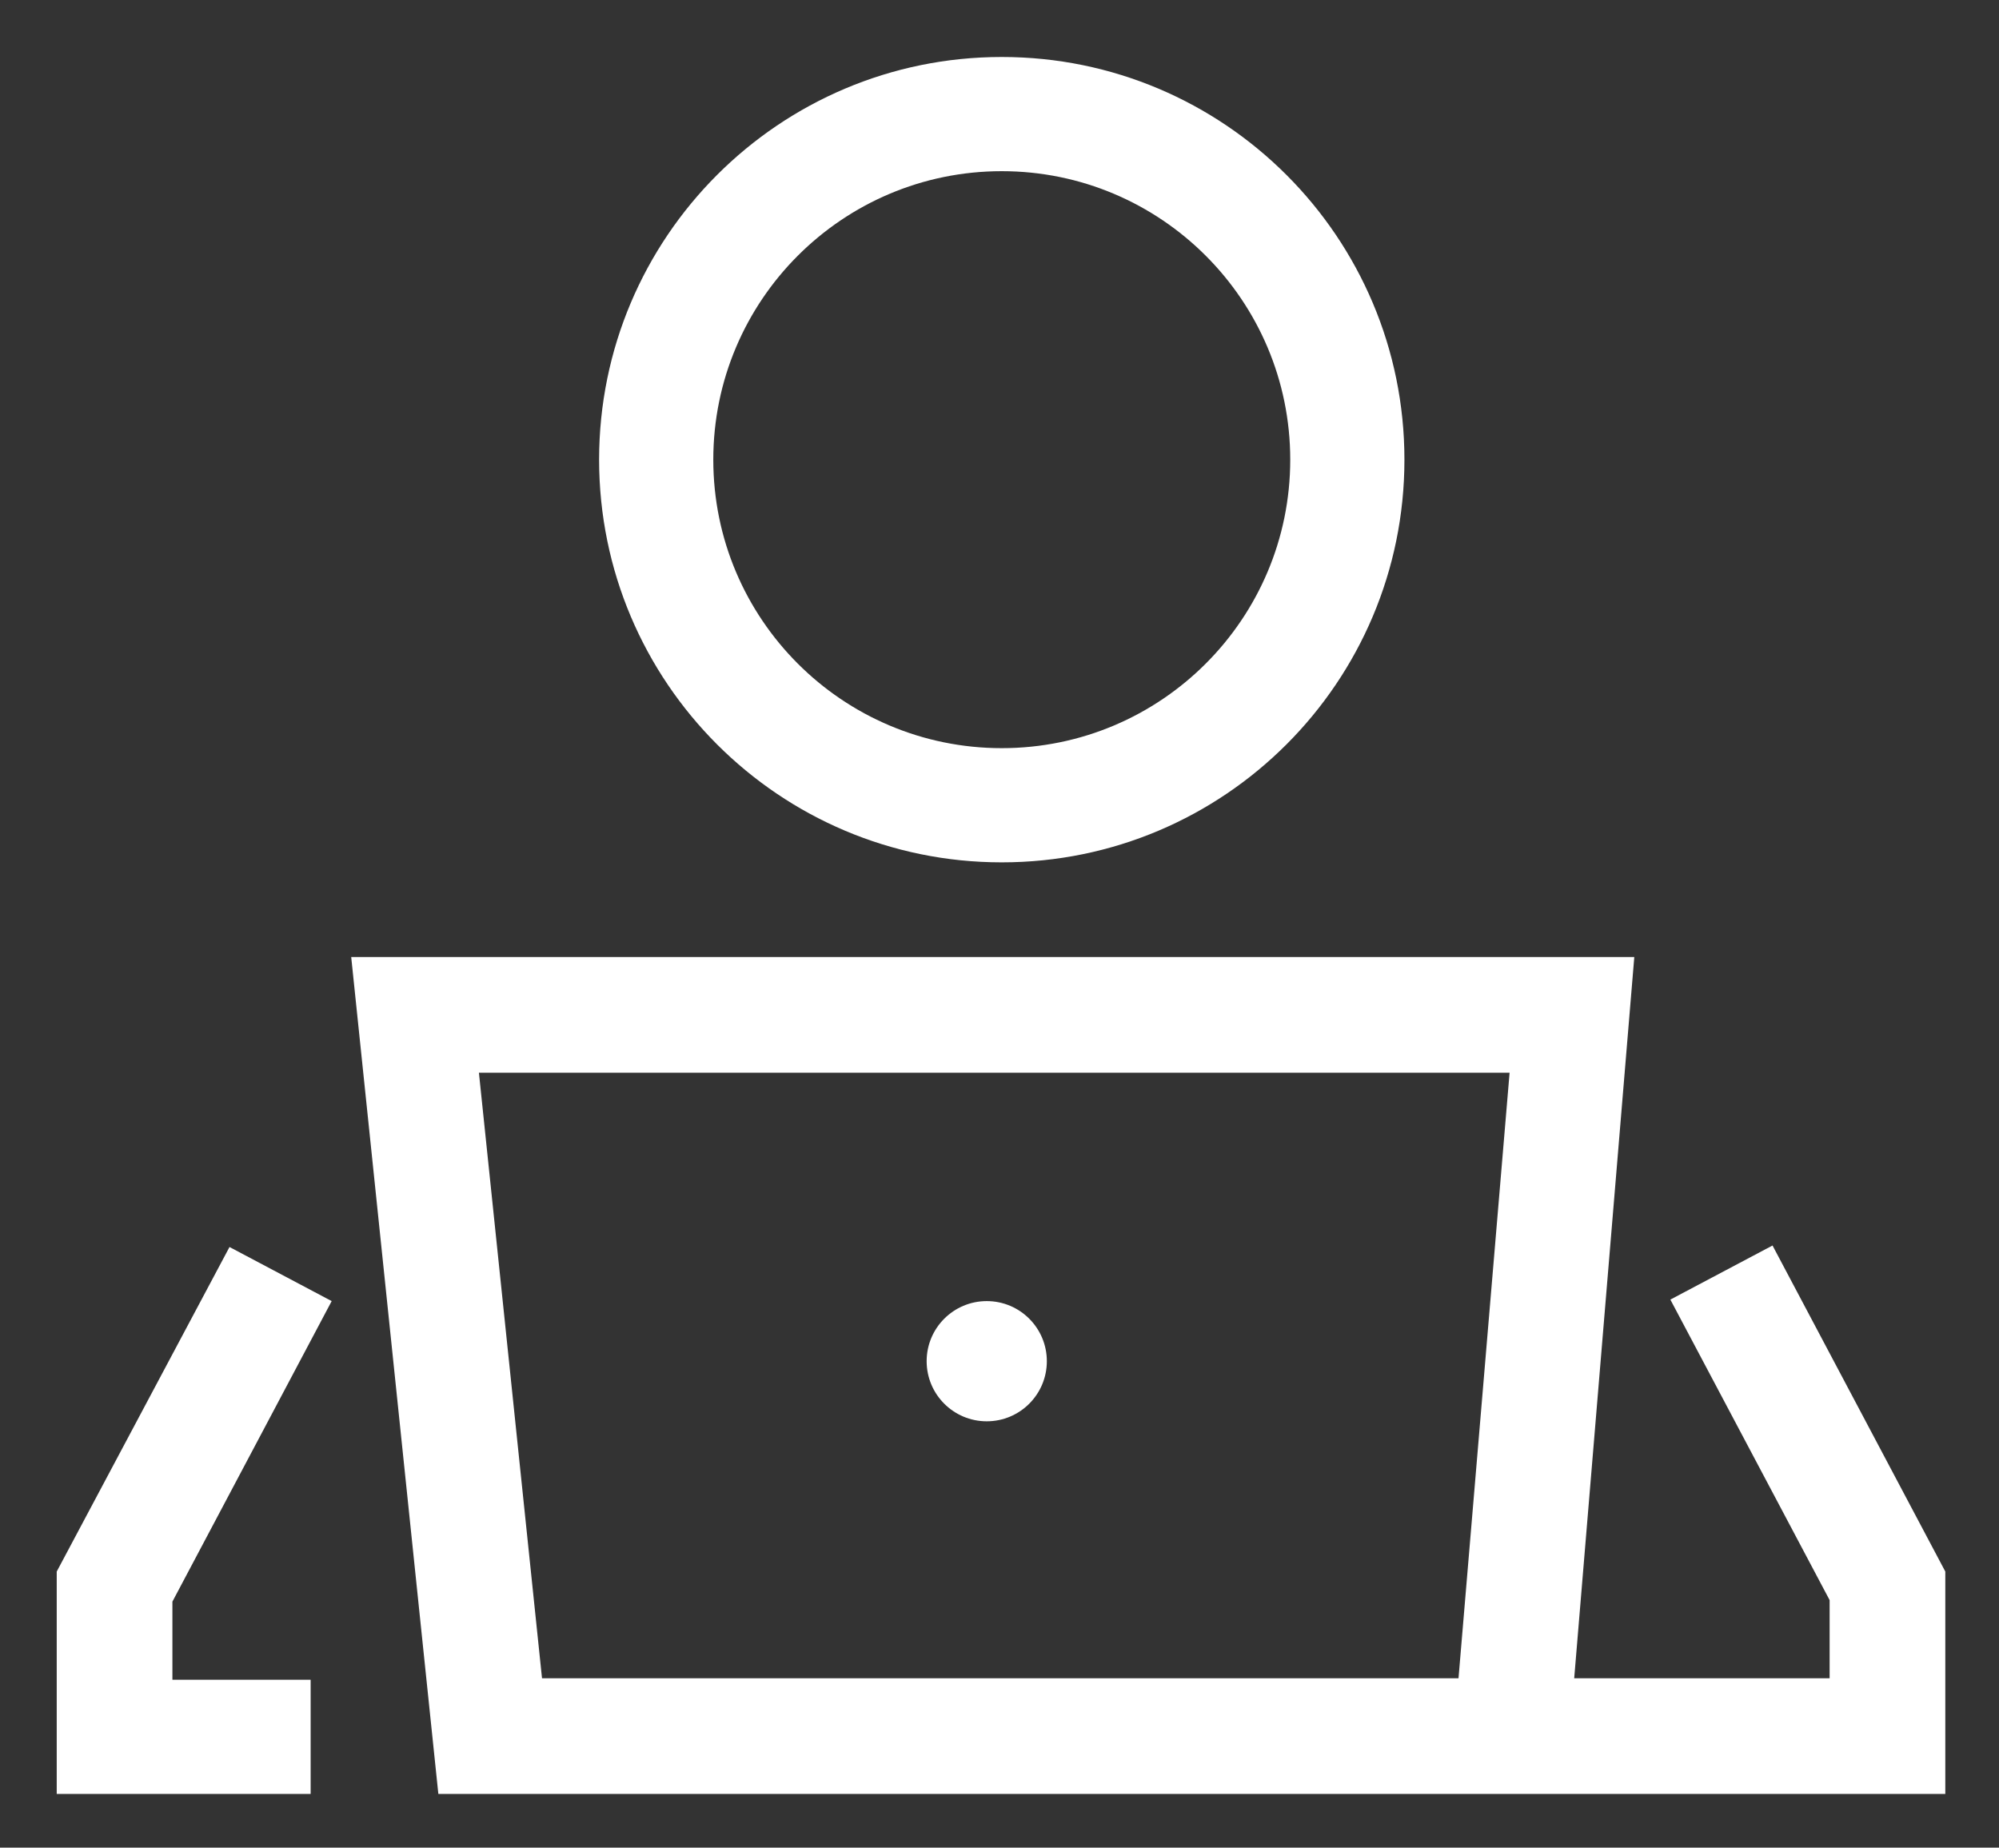
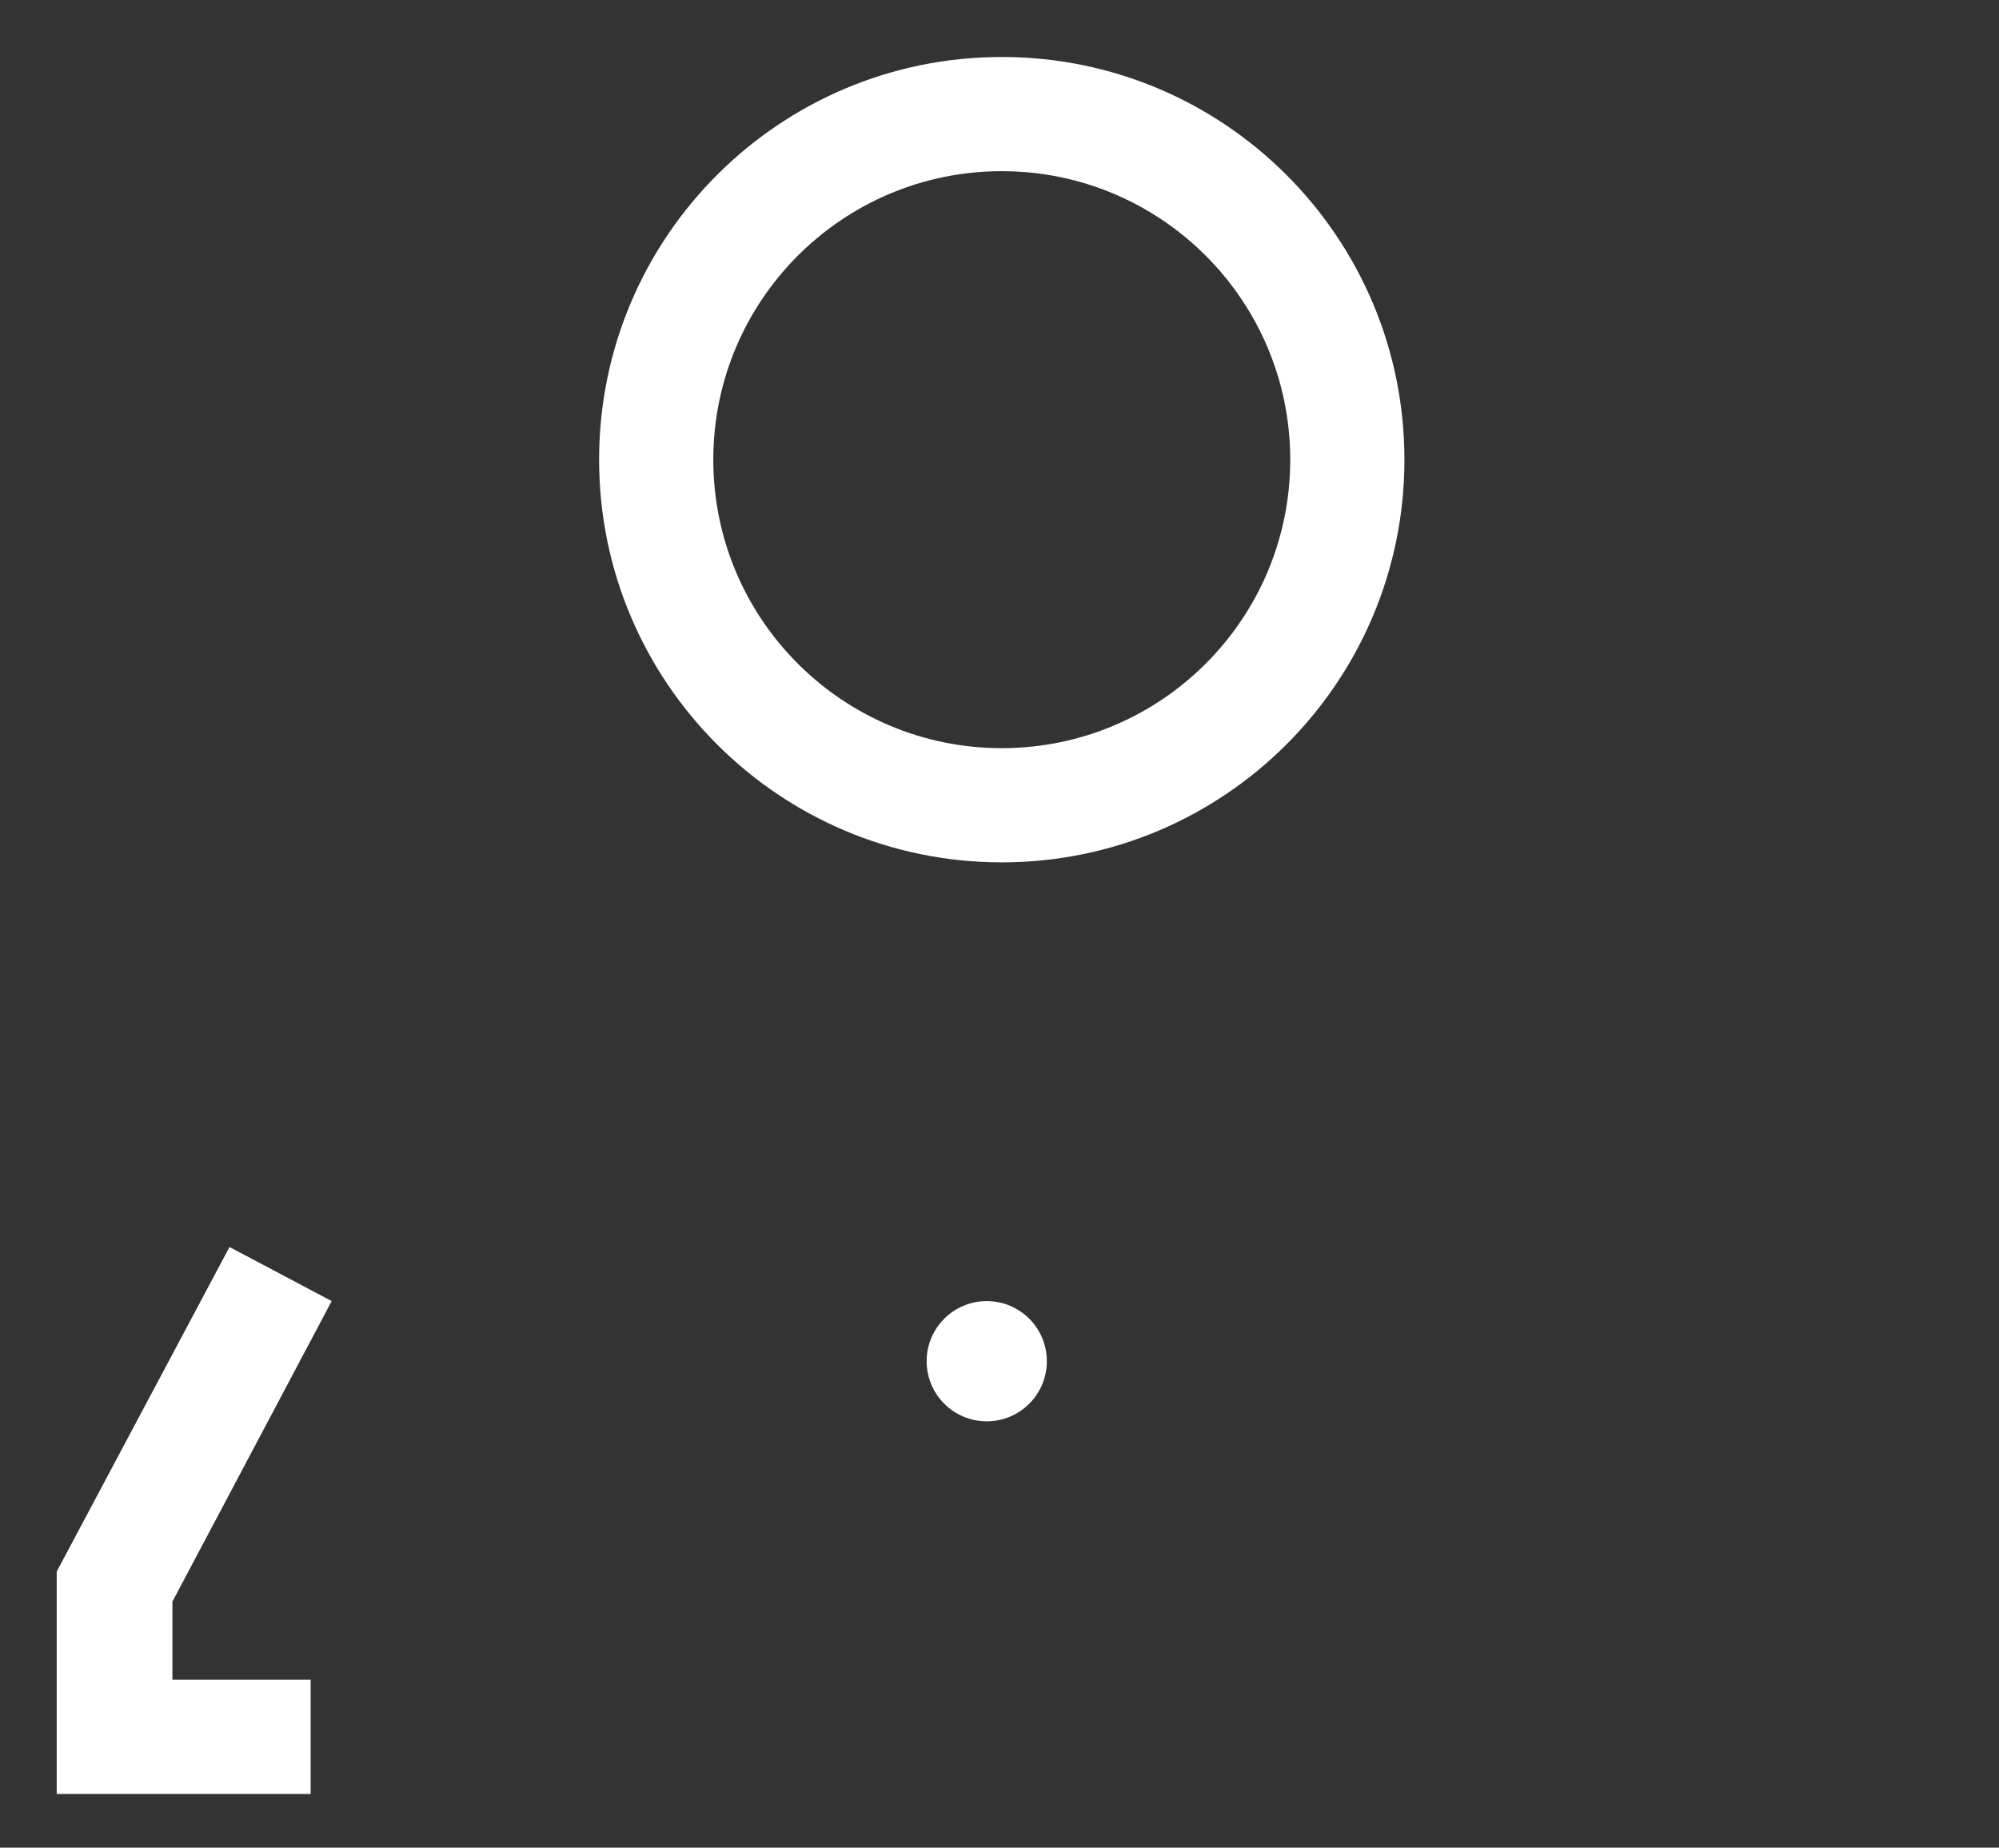
<svg xmlns="http://www.w3.org/2000/svg" xmlns:ns1="http://www.inkscape.org/namespaces/inkscape" xmlns:ns2="http://sodipodi.sourceforge.net/DTD/sodipodi-0.dtd" width="35.258mm" height="32.586mm" viewBox="0 0 35.258 32.586" version="1.1" id="svg8" ns1:version="0.92.5 (2060ec1f9f, 2020-04-08)" ns2:docname="working.svg">
  <rect x="0" y="0" width="35.258" height="32.586" fill="#333333" stroke="none" />
  <defs id="defs2" />
  <ns2:namedview id="base" pagecolor="#ffffff" bordercolor="#666666" borderopacity="1.0" ns1:pageopacity="0.0" ns1:pageshadow="2" ns1:zoom="3.959798" ns1:cx="46.968865" ns1:cy="-1.1256299" ns1:document-units="mm" ns1:current-layer="layer1" showgrid="false" fit-margin-top="1" fit-margin-right="1" fit-margin-bottom="1" fit-margin-left="1" ns1:window-width="1848" ns1:window-height="1016" ns1:window-x="72" ns1:window-y="27" ns1:window-maximized="1" />
  <g ns1:label="Calque 1" ns1:groupmode="layer" id="layer1" transform="translate(-119.954,-72.064)">
    <g id="g823" transform="matrix(0.265,0,0,0.265,120.663,70.101)" style="fill:#ffffff">
-       <path id="path815" d="M 26.5,126.8 H 126.8 V 112 l -11.5,-21.7 -6.8,3.6 10.6,20 v 5.2 h -17 l 4,-48 H 20.7 Z m 71.3,-48 -3.4,40.3 h -61 L 29.2,78.8 Z" ns1:connector-curvature="0" style="fill:#ffffff" />
      <path id="path817" d="m 90.8,38 c 0,-14.8 -12,-26.8 -26.8,-26.8 -14.8,0 -26.8,12 -26.8,26.8 0,14.8 12,26.8 26.8,26.8 14.8,0 26.8,-12 26.8,-26.8 z m -46,0 C 44.8,27.4 53.4,18.8 64,18.8 74.6,18.8 83.2,27.4 83.2,38 83.2,48.6 74.6,57.2 64,57.2 53.4,57.2 44.8,48.6 44.8,38 Z" ns1:connector-curvature="0" style="fill:#ffffff" />
      <polygon id="polygon819" points="18,126.8 18,119.2 8.8,119.2 8.8,114 19.4,94 12.6,90.4 1.1,112 1.1,126.8 " style="fill:#ffffff" />
      <circle id="circle821" r="4" cy="98" cx="63" style="fill:#ffffff" />
    </g>
  </g>
</svg>